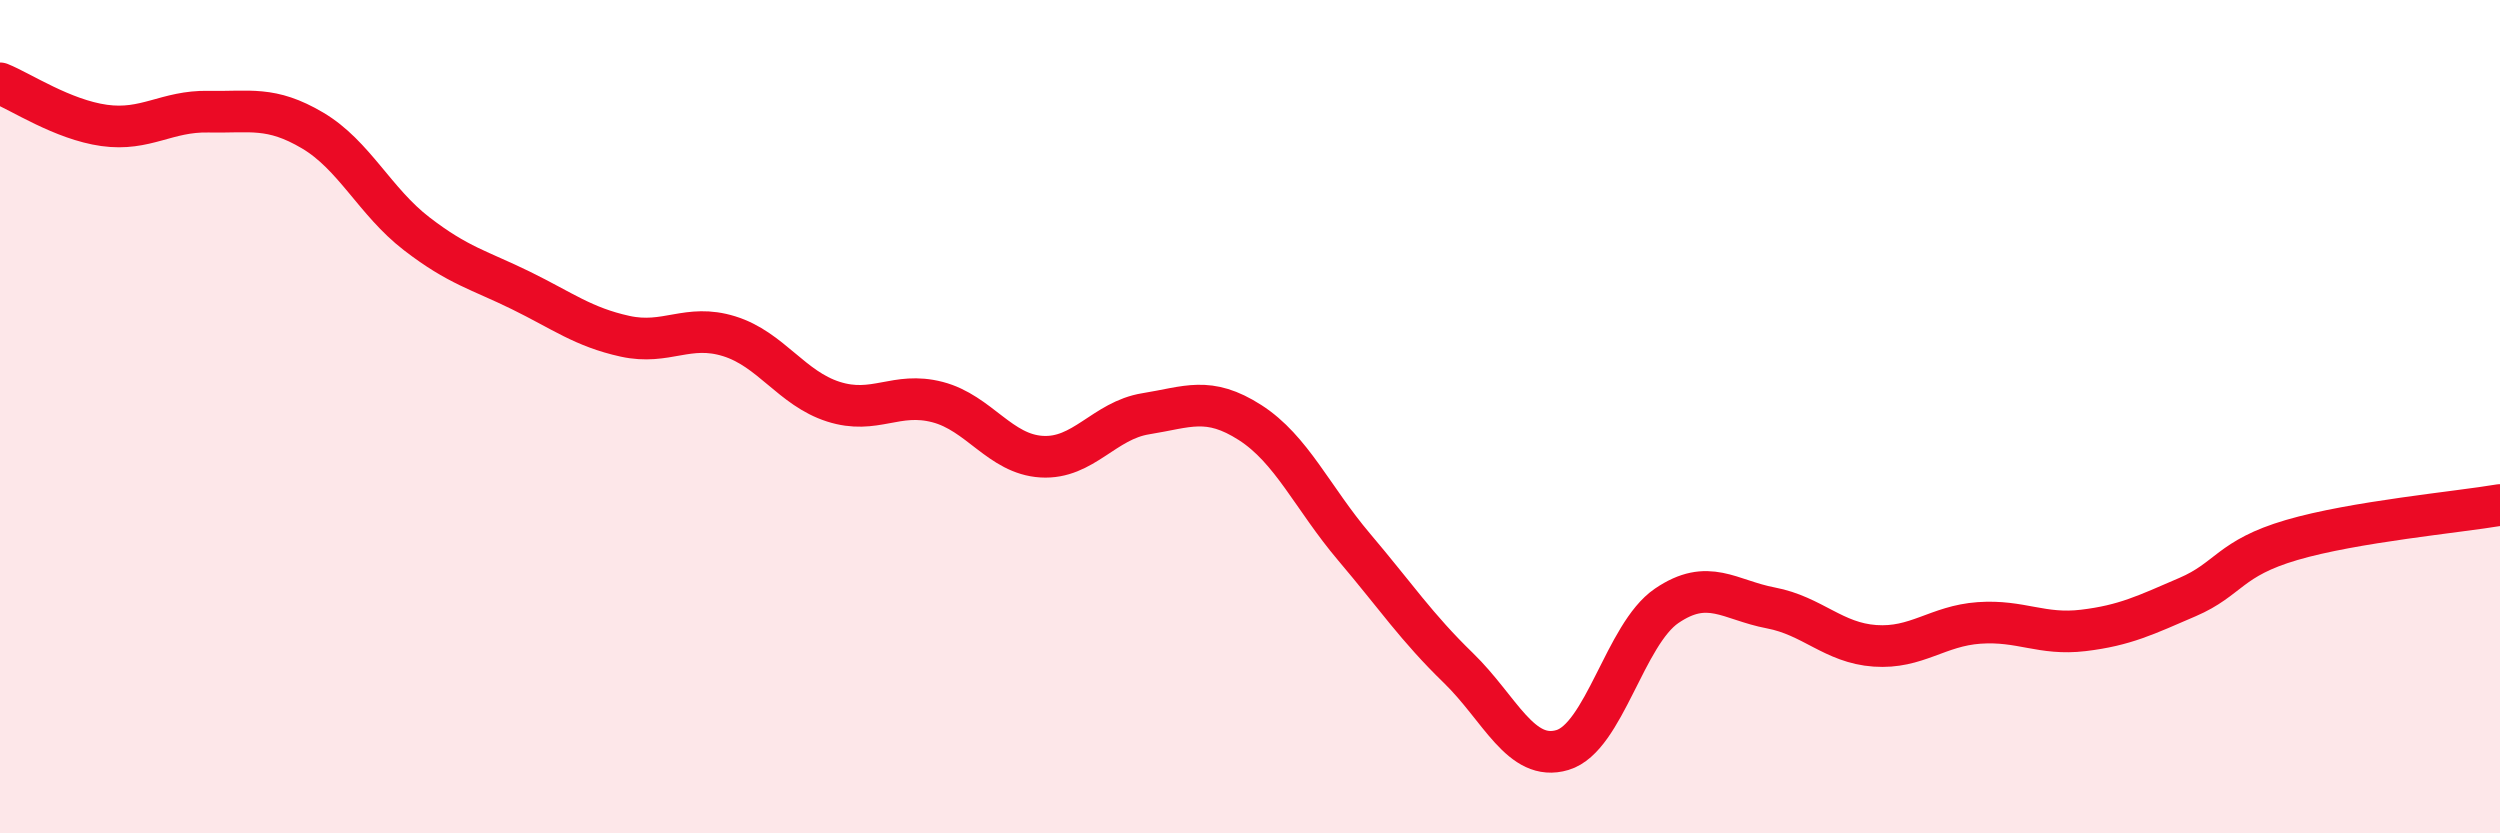
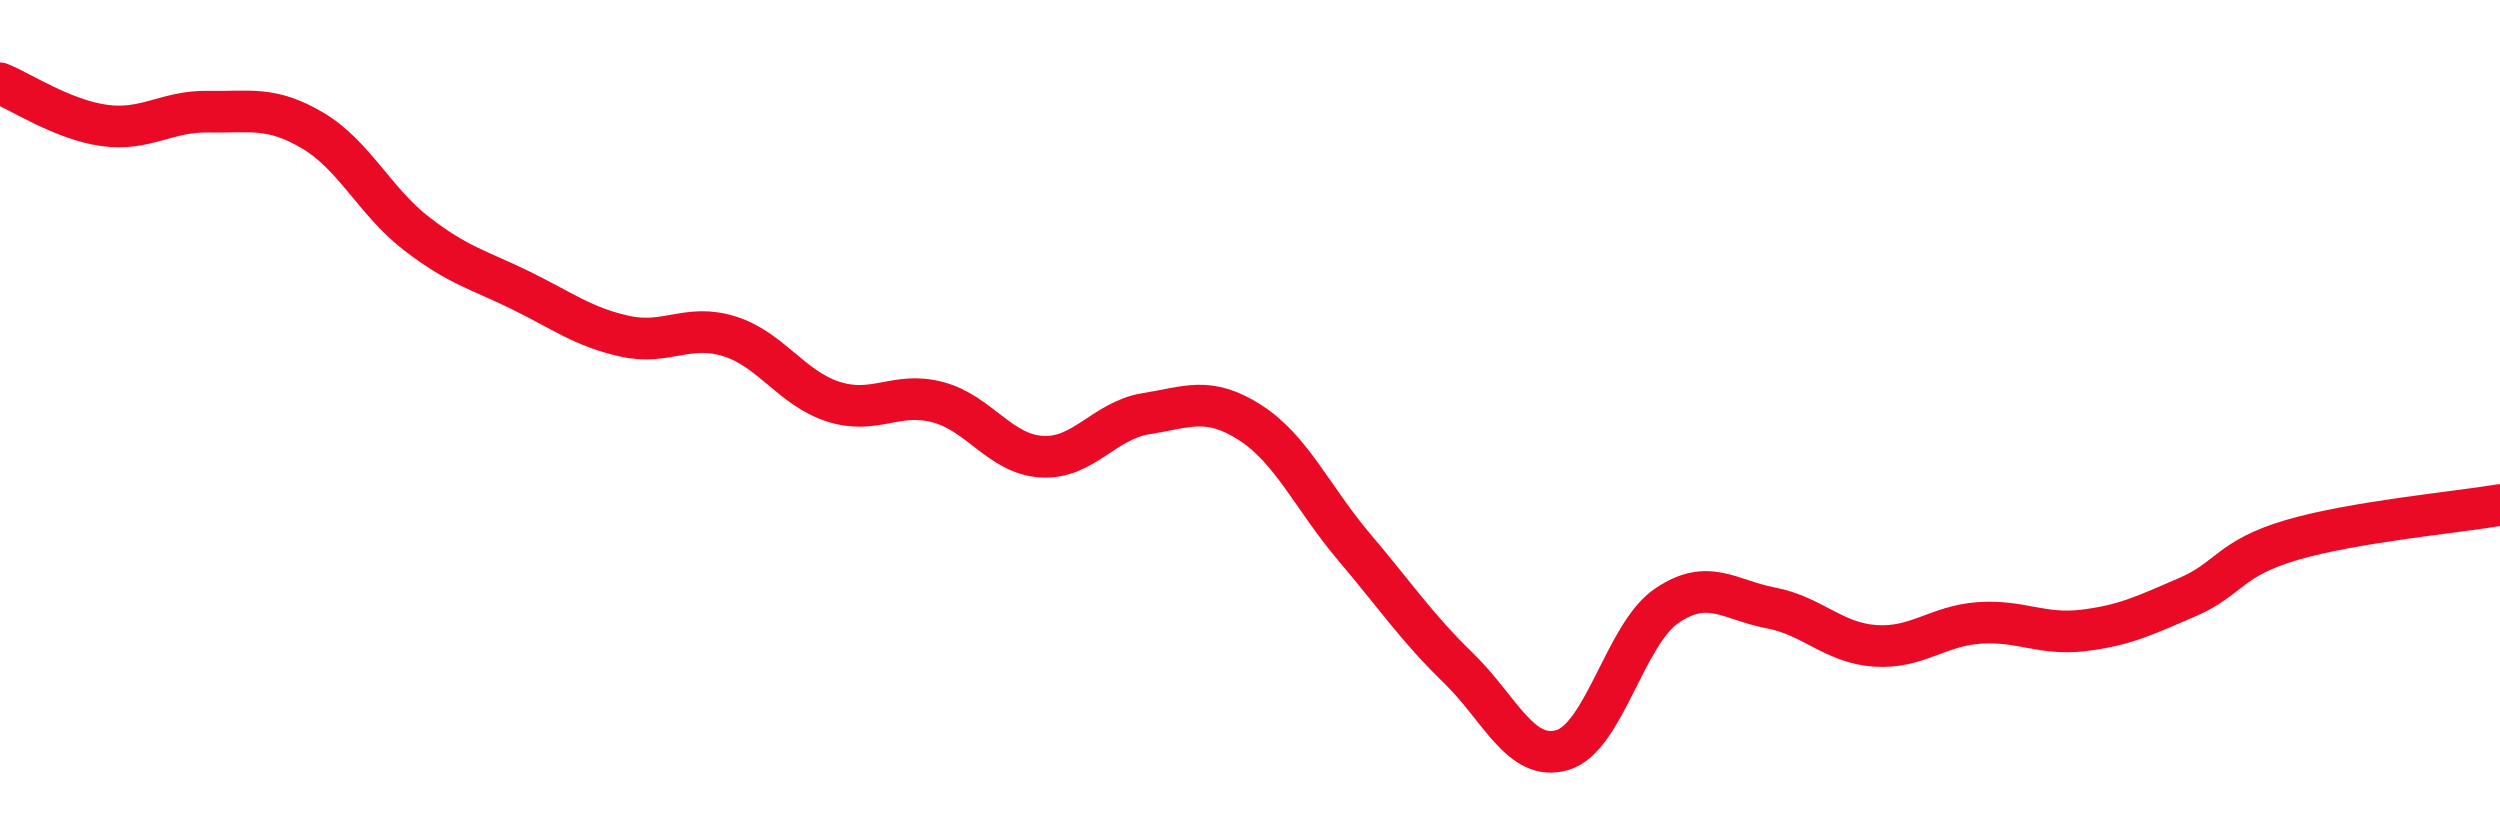
<svg xmlns="http://www.w3.org/2000/svg" width="60" height="20" viewBox="0 0 60 20">
-   <path d="M 0,2 C 0.5,2.2 1.5,2.87 2.5,3.01 C 3.5,3.15 4,2.66 5,2.68 C 6,2.7 6.5,2.54 7.5,3.13 C 8.5,3.72 9,4.84 10,5.61 C 11,6.38 11.5,6.48 12.5,6.97 C 13.5,7.46 14,7.85 15,8.07 C 16,8.29 16.5,7.76 17.5,8.07 C 18.5,8.38 19,9.32 20,9.64 C 21,9.96 21.5,9.39 22.5,9.65 C 23.5,9.91 24,10.9 25,10.96 C 26,11.02 26.5,10.09 27.5,9.93 C 28.5,9.77 29,9.5 30,10.14 C 31,10.78 31.5,11.95 32.5,13.13 C 33.5,14.31 34,15.06 35,16.03 C 36,17 36.5,18.3 37.5,18 C 38.5,17.7 39,15.22 40,14.54 C 41,13.86 41.5,14.4 42.5,14.59 C 43.5,14.78 44,15.43 45,15.5 C 46,15.57 46.5,15.02 47.5,14.95 C 48.5,14.88 49,15.25 50,15.13 C 51,15.01 51.5,14.76 52.5,14.33 C 53.5,13.9 53.5,13.4 55,12.96 C 56.5,12.52 59,12.29 60,12.12L60 20L0 20Z" fill="#EB0A25" opacity="0.1" stroke-linecap="round" stroke-linejoin="round" />
  <path d="M 0,2 C 0.5,2.2 1.5,2.87 2.5,3.01 C 3.5,3.15 4,2.66 5,2.68 C 6,2.7 6.5,2.54 7.5,3.13 C 8.5,3.72 9,4.84 10,5.61 C 11,6.38 11.5,6.48 12.5,6.97 C 13.5,7.46 14,7.85 15,8.07 C 16,8.29 16.5,7.76 17.5,8.07 C 18.5,8.38 19,9.32 20,9.64 C 21,9.96 21.5,9.39 22.5,9.65 C 23.5,9.91 24,10.9 25,10.96 C 26,11.02 26.5,10.09 27.5,9.93 C 28.5,9.77 29,9.5 30,10.14 C 31,10.78 31.5,11.95 32.5,13.13 C 33.5,14.31 34,15.06 35,16.03 C 36,17 36.5,18.3 37.5,18 C 38.5,17.7 39,15.22 40,14.54 C 41,13.86 41.5,14.4 42.5,14.59 C 43.5,14.78 44,15.43 45,15.5 C 46,15.57 46.5,15.02 47.5,14.95 C 48.5,14.88 49,15.25 50,15.13 C 51,15.01 51.5,14.76 52.5,14.33 C 53.5,13.9 53.5,13.4 55,12.96 C 56.5,12.52 59,12.29 60,12.12" stroke="#EB0A25" stroke-width="1" fill="none" stroke-linecap="round" stroke-linejoin="round" />
</svg>